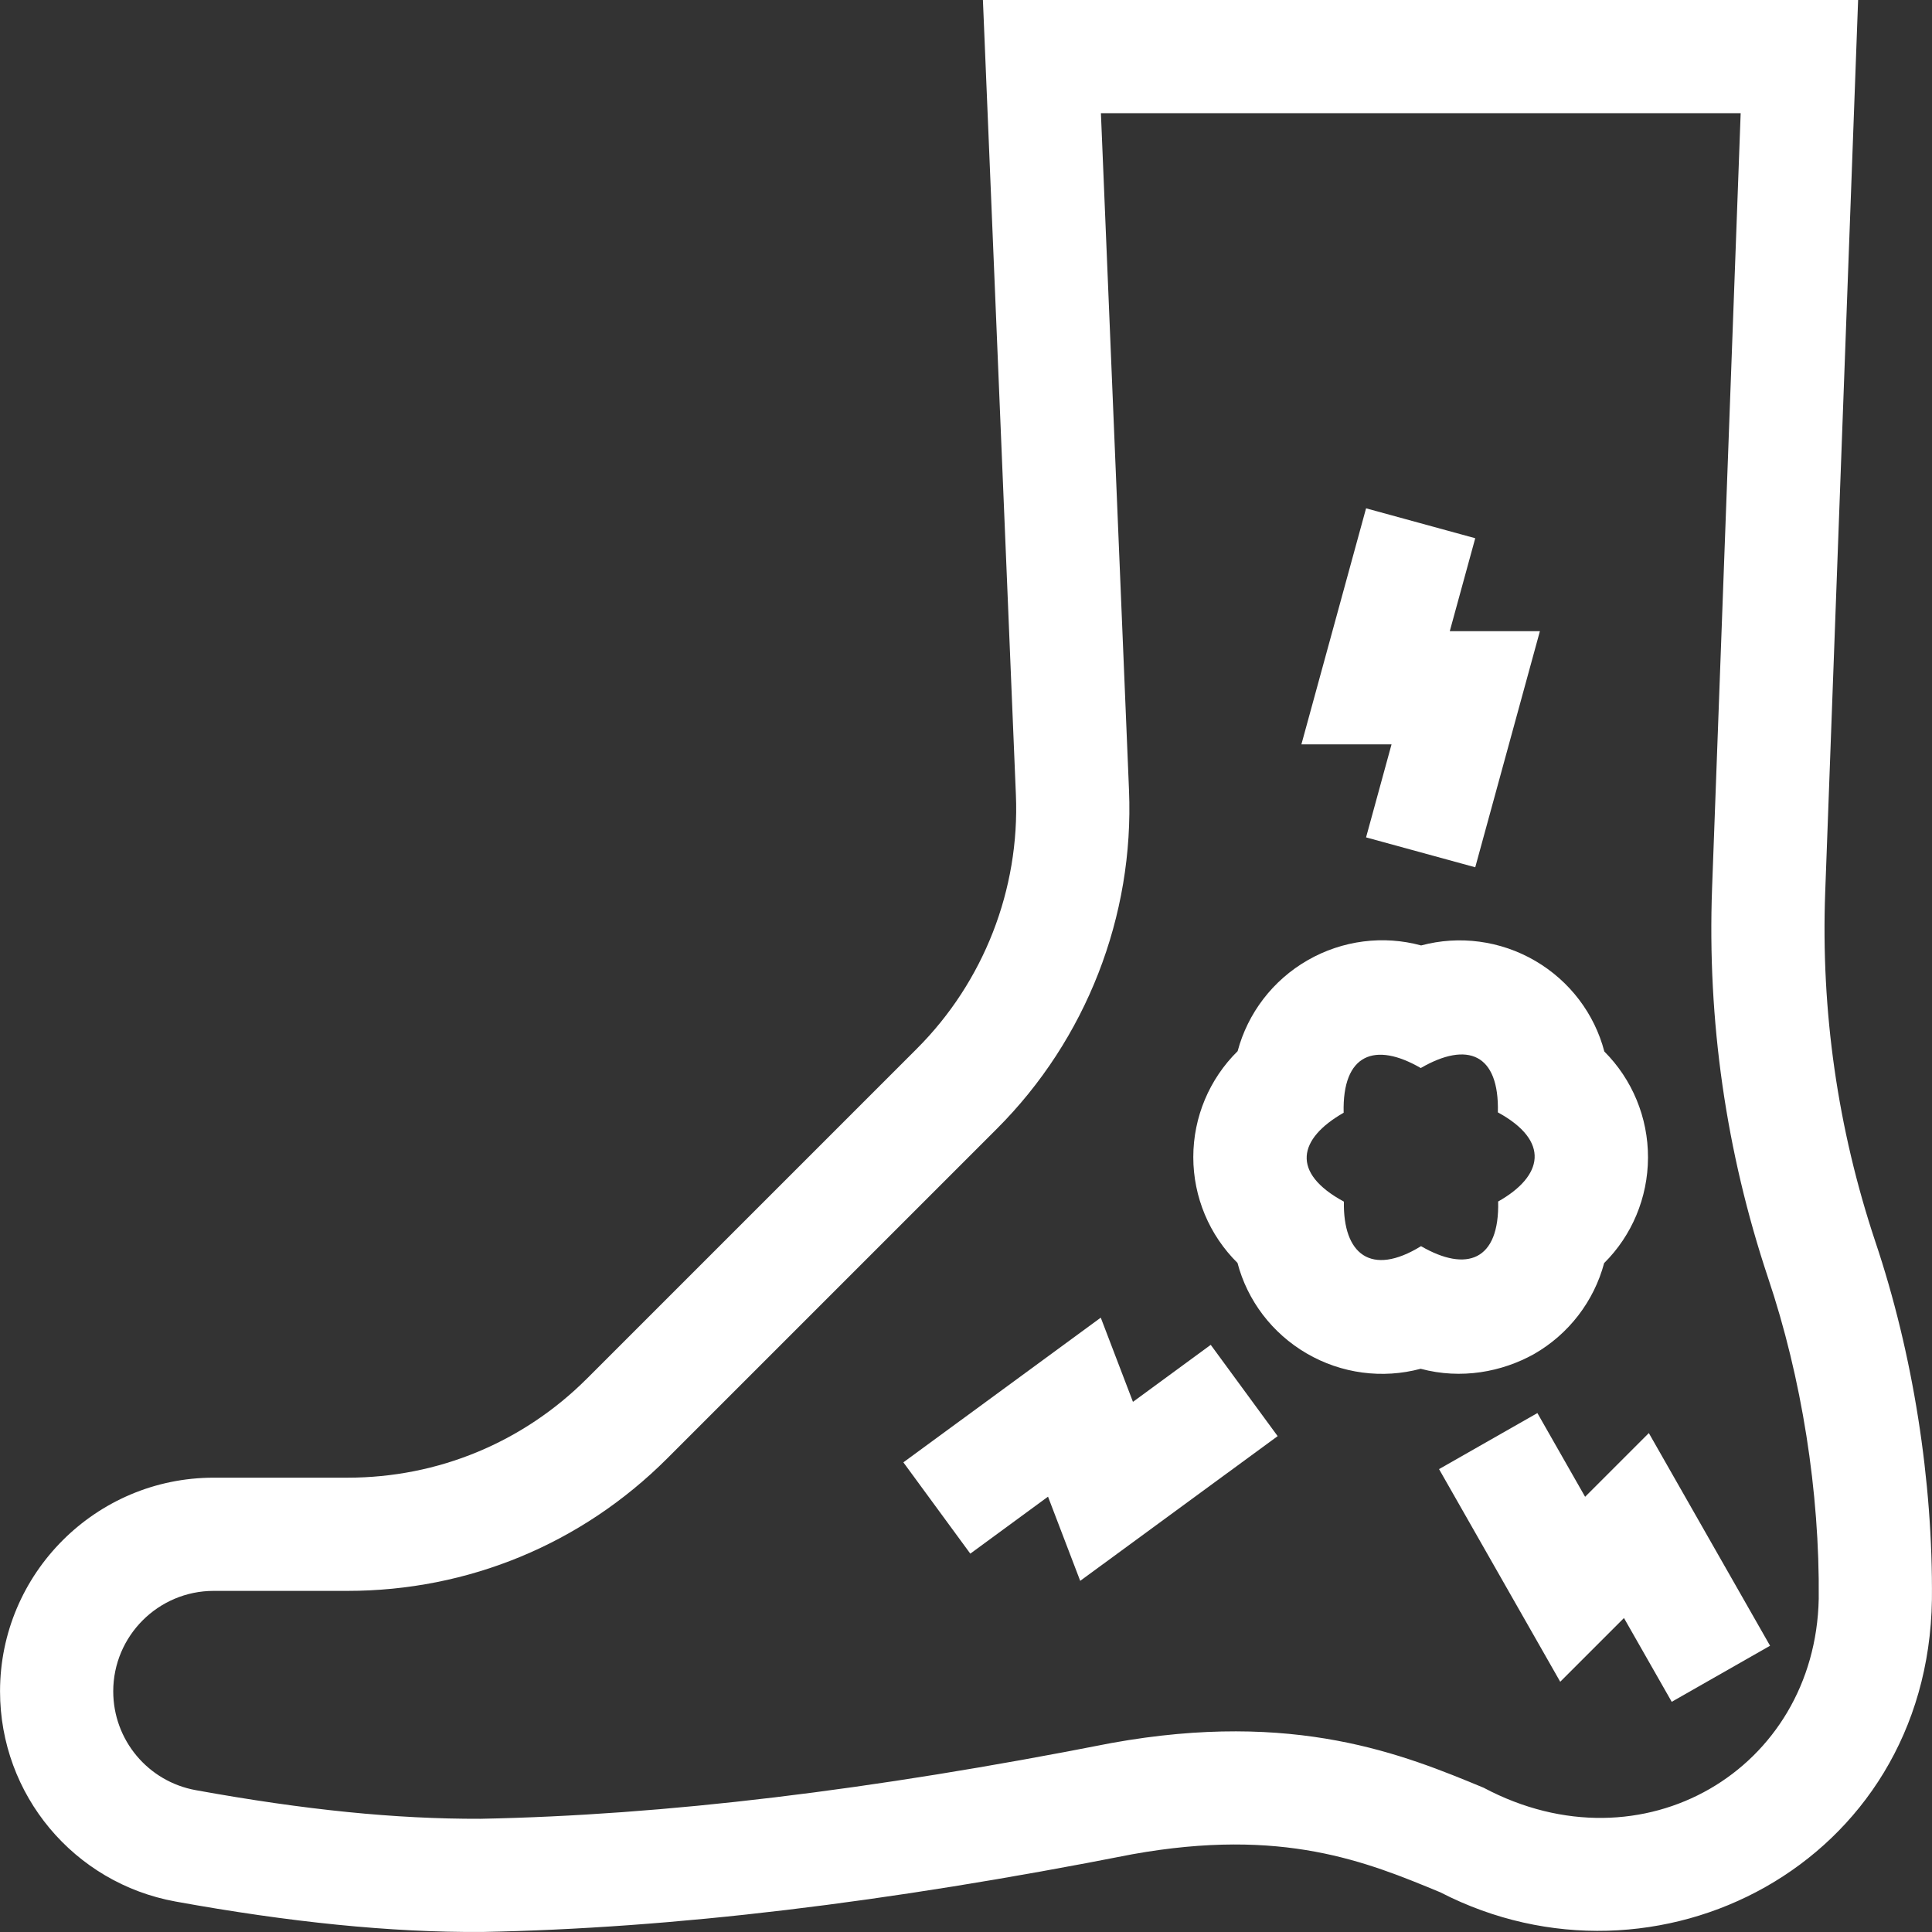
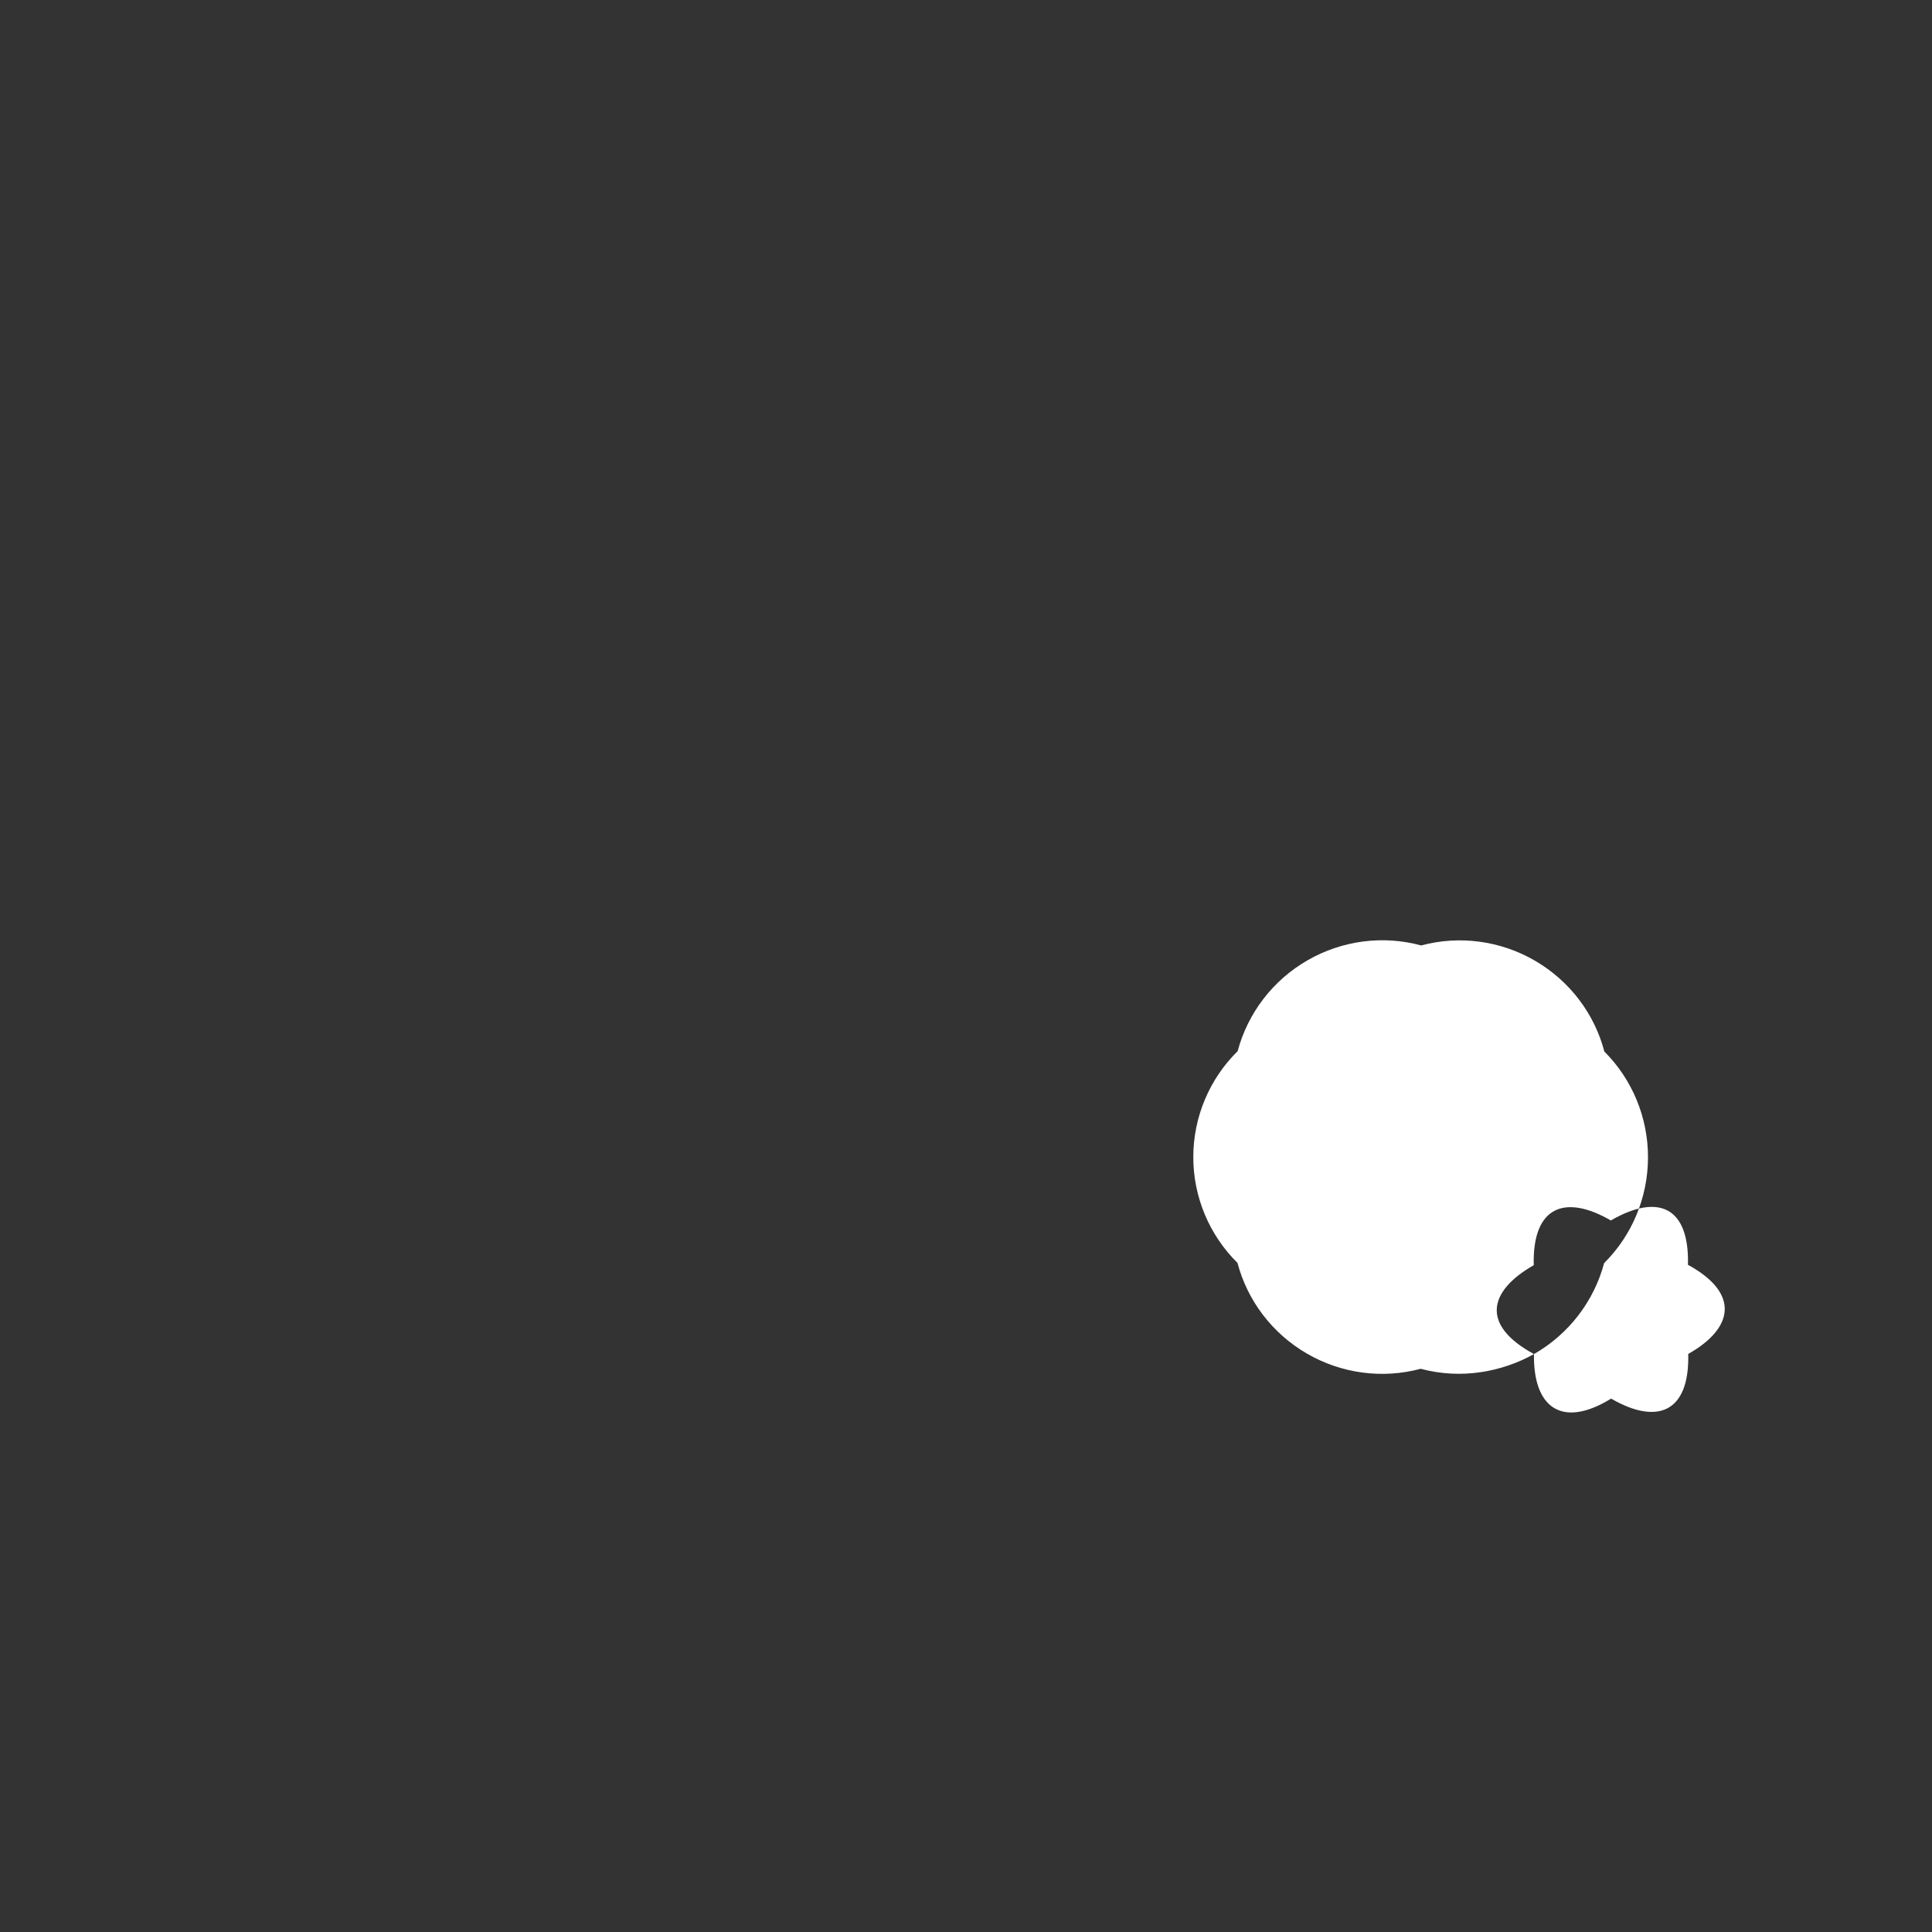
<svg xmlns="http://www.w3.org/2000/svg" id="Capa_1" height="512" viewBox="0 0 512.03 512.03" width="512">
  <rect x="0" y="0" width="512.03" height="512.03" fill="#333333" stroke="none" />
  <g>
-     <path d="m420.094 396.69-12.646-22.189-26.065 14.854 32.117 56.356 16.893-16.893 12.657 22.205 26.063-14.856-32.13-56.366z" fill="#ffffff" />
-     <path d="m497.009 329.065c-9.978-29.931-14.446-61.092-13.282-92.619l8.721-236.446h-231.95l8.742 210.678c1.038 25.02-8.521 49.524-26.229 67.23l-87.411 87.411c-16.963 16.963-39.517 26.305-63.507 26.305h-35.464c-31.221 0-56.62 25.4-56.62 56.62 0 27.396 19.565 50.827 46.522 55.713 29.983 5.441 56.906 8.226 81.262 8.065 50.49-.967 106.834-7.701 172.244-20.583 39.967-7.198 62.14 1.979 81.7 10.077 57.161 29.475 129.227-7.438 130.271-77.556.3-31.557-5.031-65.27-14.999-94.895zm-103.796 144.734c-21.064-8.72-49.912-20.663-98.626-11.859l-.231.043c-63.67 12.544-118.309 19.101-167.025 20.043-22.468.072-46.421-2.327-75.449-7.588-12.674-2.297-21.872-13.313-21.872-26.193 0-14.678 11.941-26.62 26.62-26.62h35.465c32.004 0 62.092-12.463 84.72-35.092l87.411-87.411c23.621-23.621 36.375-56.311 34.99-89.688l-7.446-179.434h169.551l-7.574 205.34c-1.296 35.132 3.685 69.857 14.815 103.251 8.948 26.593 13.724 56.833 13.448 85.147-.925 45.15-46.566 72.493-88.797 50.061z" fill="#ffffff" />
-     <path d="m362.041 221.928 28.936 7.924 17.136-62.576h-23.885l6.748-24.632-28.934-7.927-17.138 62.559h23.888z" fill="#ffffff" />
-     <path d="m300.262 371.526-8.531-22.315-52.314 38.35 17.737 24.195 20.598-15.1 8.531 22.31 52.329-38.353-17.735-24.196z" fill="#ffffff" />
-     <path d="m406.548 358.864c9.255-5.3 15.898-14.033 18.591-24.113 7.337-7.276 11.589-17.313 11.624-27.942.035-10.655-4.199-20.765-11.571-28.134-2.609-9.979-9.151-18.676-18.323-24.03-9.234-5.39-20.141-6.789-30.233-4.078-9.984-2.726-20.817-1.389-30.052 3.905-9.25 5.302-15.887 14.033-18.577 24.11-7.452 7.343-11.753 17.436-11.753 28.082 0 10.628 4.288 20.704 11.716 28.044 2.619 9.956 9.154 18.631 18.31 23.975 9.235 5.39 20.14 6.789 30.232 4.078 10.753 2.884 21.536.838 30.036-3.897zm-50.378-40.399c-14.127-7.652-12.13-16.669-.067-23.559-.392-15.669 8.347-18.858 20.436-11.85 12.383-7.174 20.825-3.79 20.434 11.75 13.938 7.611 12.011 16.895.076 23.623.381 15.664-8.358 18.847-20.439 11.839-13.305 8.18-20.705 2.044-20.44-11.803z" fill="#ffffff" />
+     <path d="m406.548 358.864c9.255-5.3 15.898-14.033 18.591-24.113 7.337-7.276 11.589-17.313 11.624-27.942.035-10.655-4.199-20.765-11.571-28.134-2.609-9.979-9.151-18.676-18.323-24.03-9.234-5.39-20.141-6.789-30.233-4.078-9.984-2.726-20.817-1.389-30.052 3.905-9.25 5.302-15.887 14.033-18.577 24.11-7.452 7.343-11.753 17.436-11.753 28.082 0 10.628 4.288 20.704 11.716 28.044 2.619 9.956 9.154 18.631 18.31 23.975 9.235 5.39 20.14 6.789 30.232 4.078 10.753 2.884 21.536.838 30.036-3.897zc-14.127-7.652-12.13-16.669-.067-23.559-.392-15.669 8.347-18.858 20.436-11.85 12.383-7.174 20.825-3.79 20.434 11.75 13.938 7.611 12.011 16.895.076 23.623.381 15.664-8.358 18.847-20.439 11.839-13.305 8.18-20.705 2.044-20.44-11.803z" fill="#ffffff" />
  </g>
</svg>